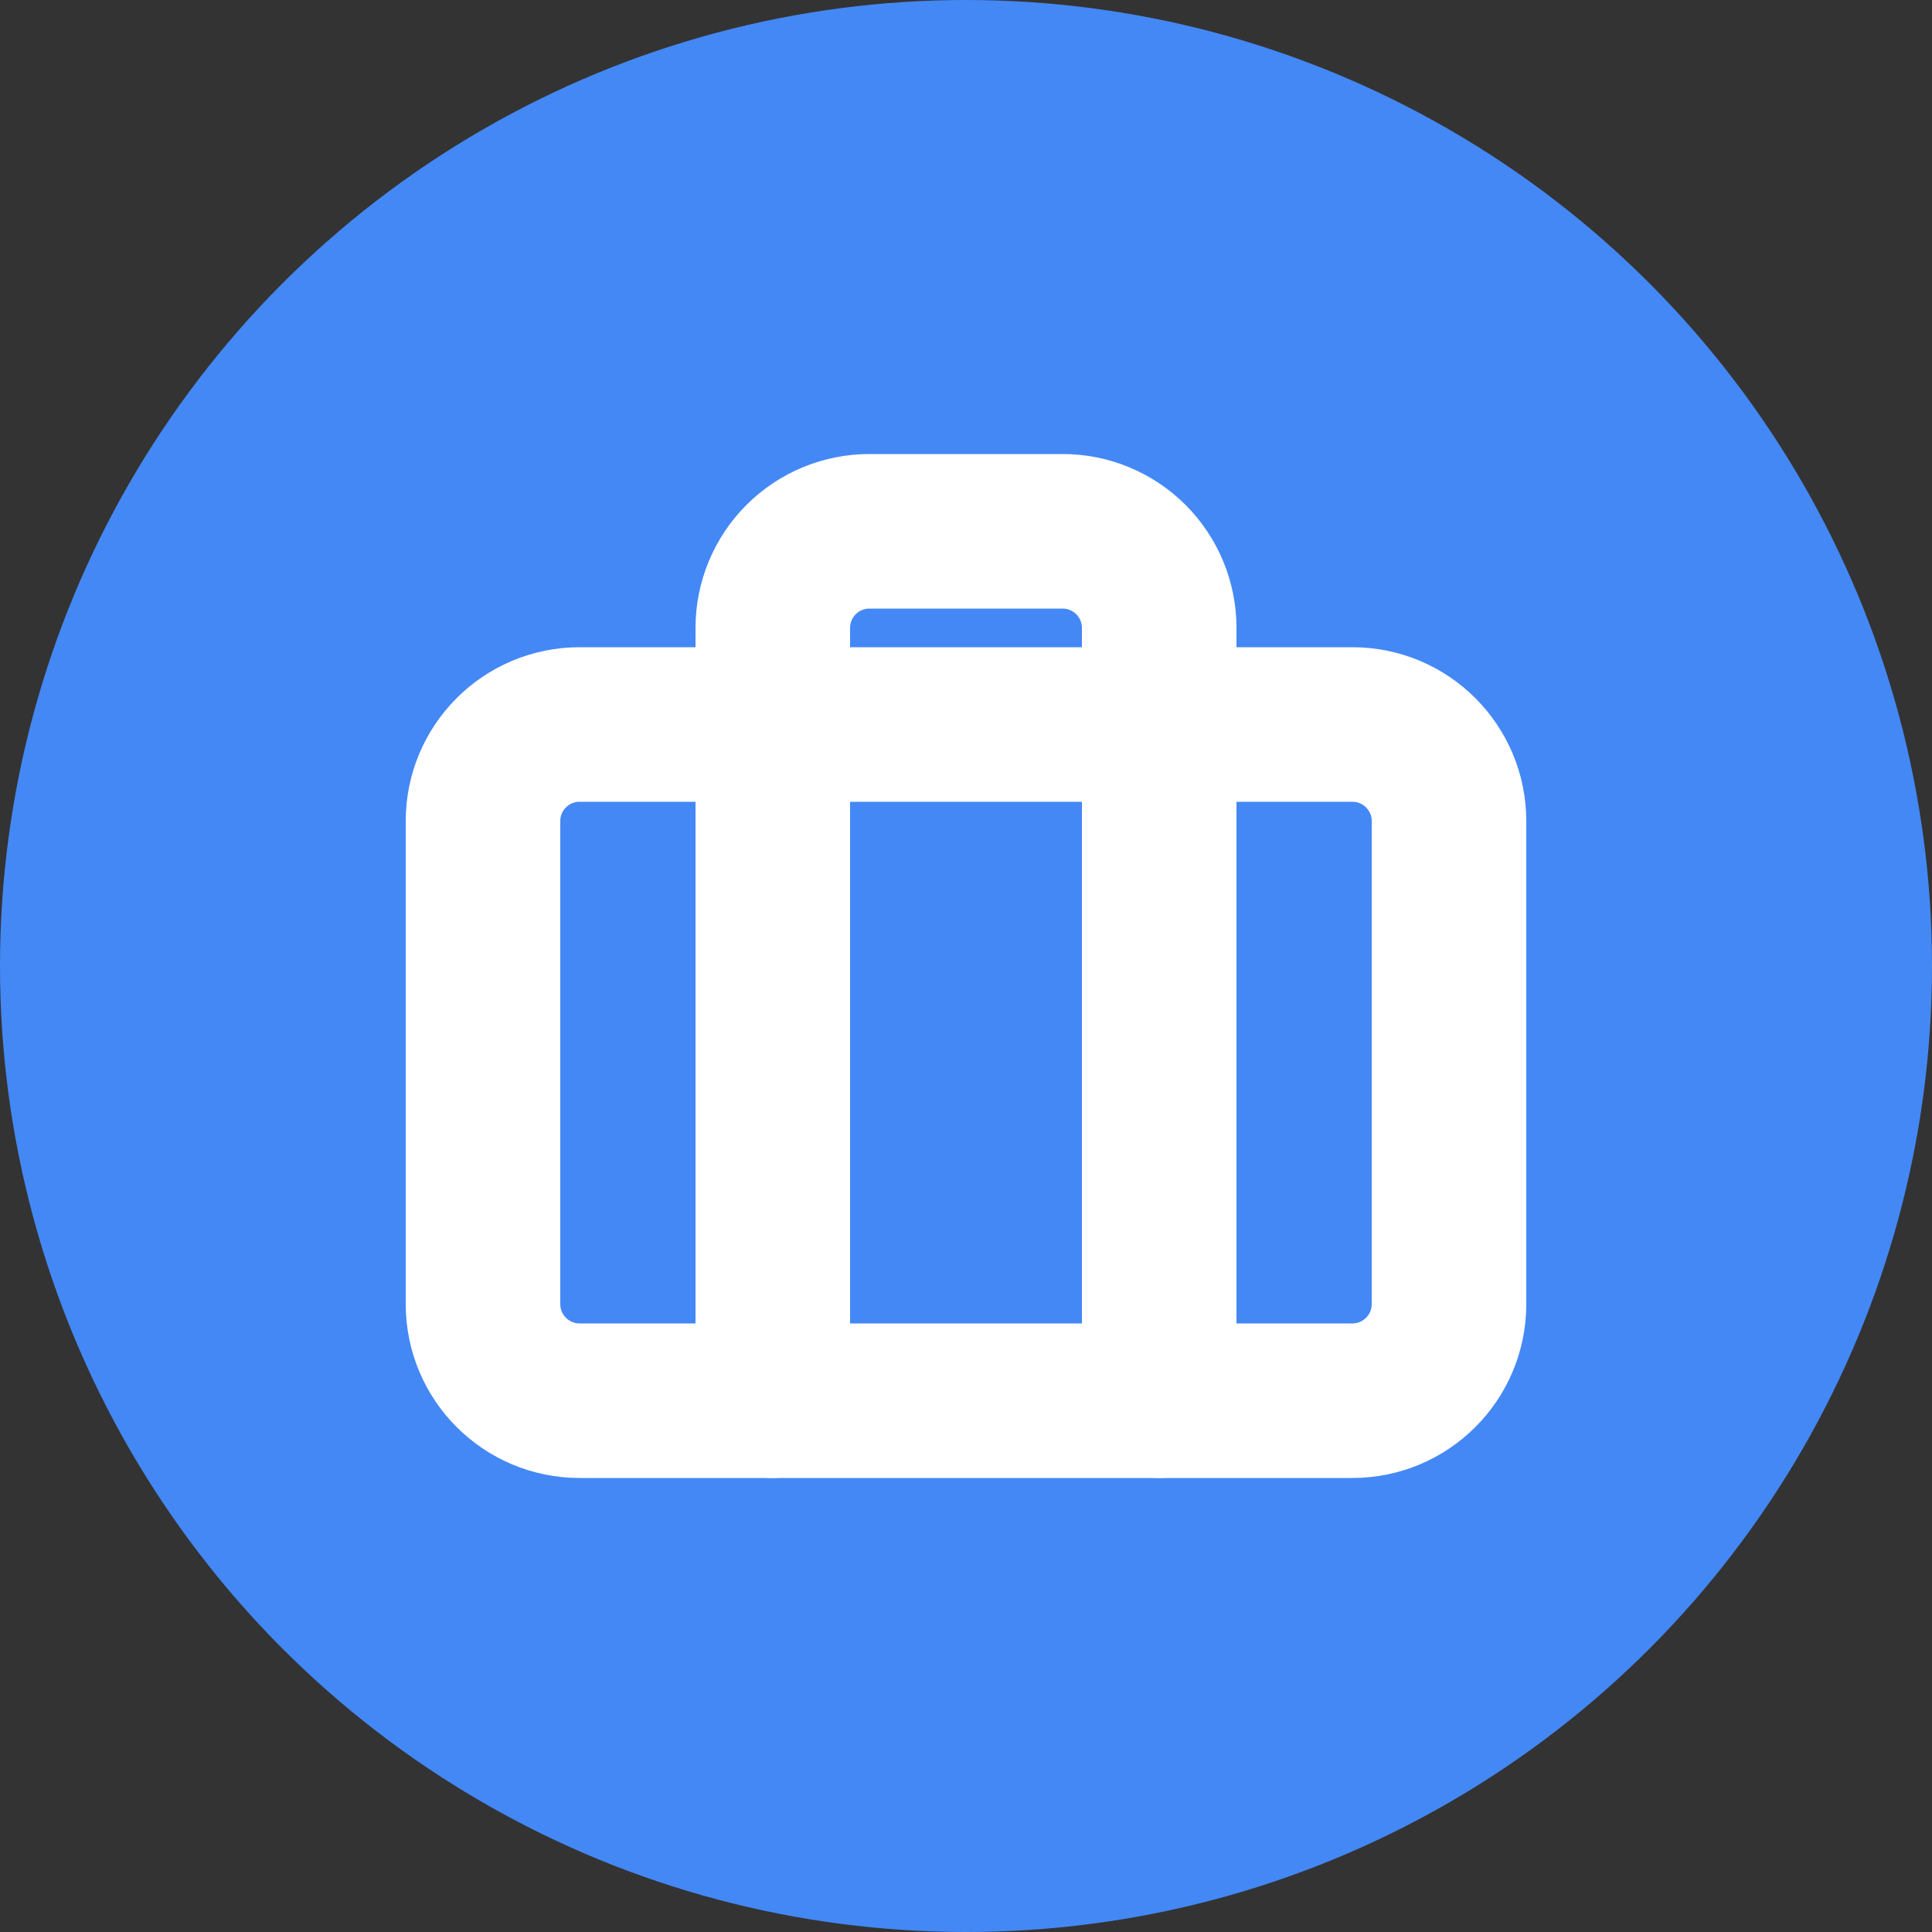
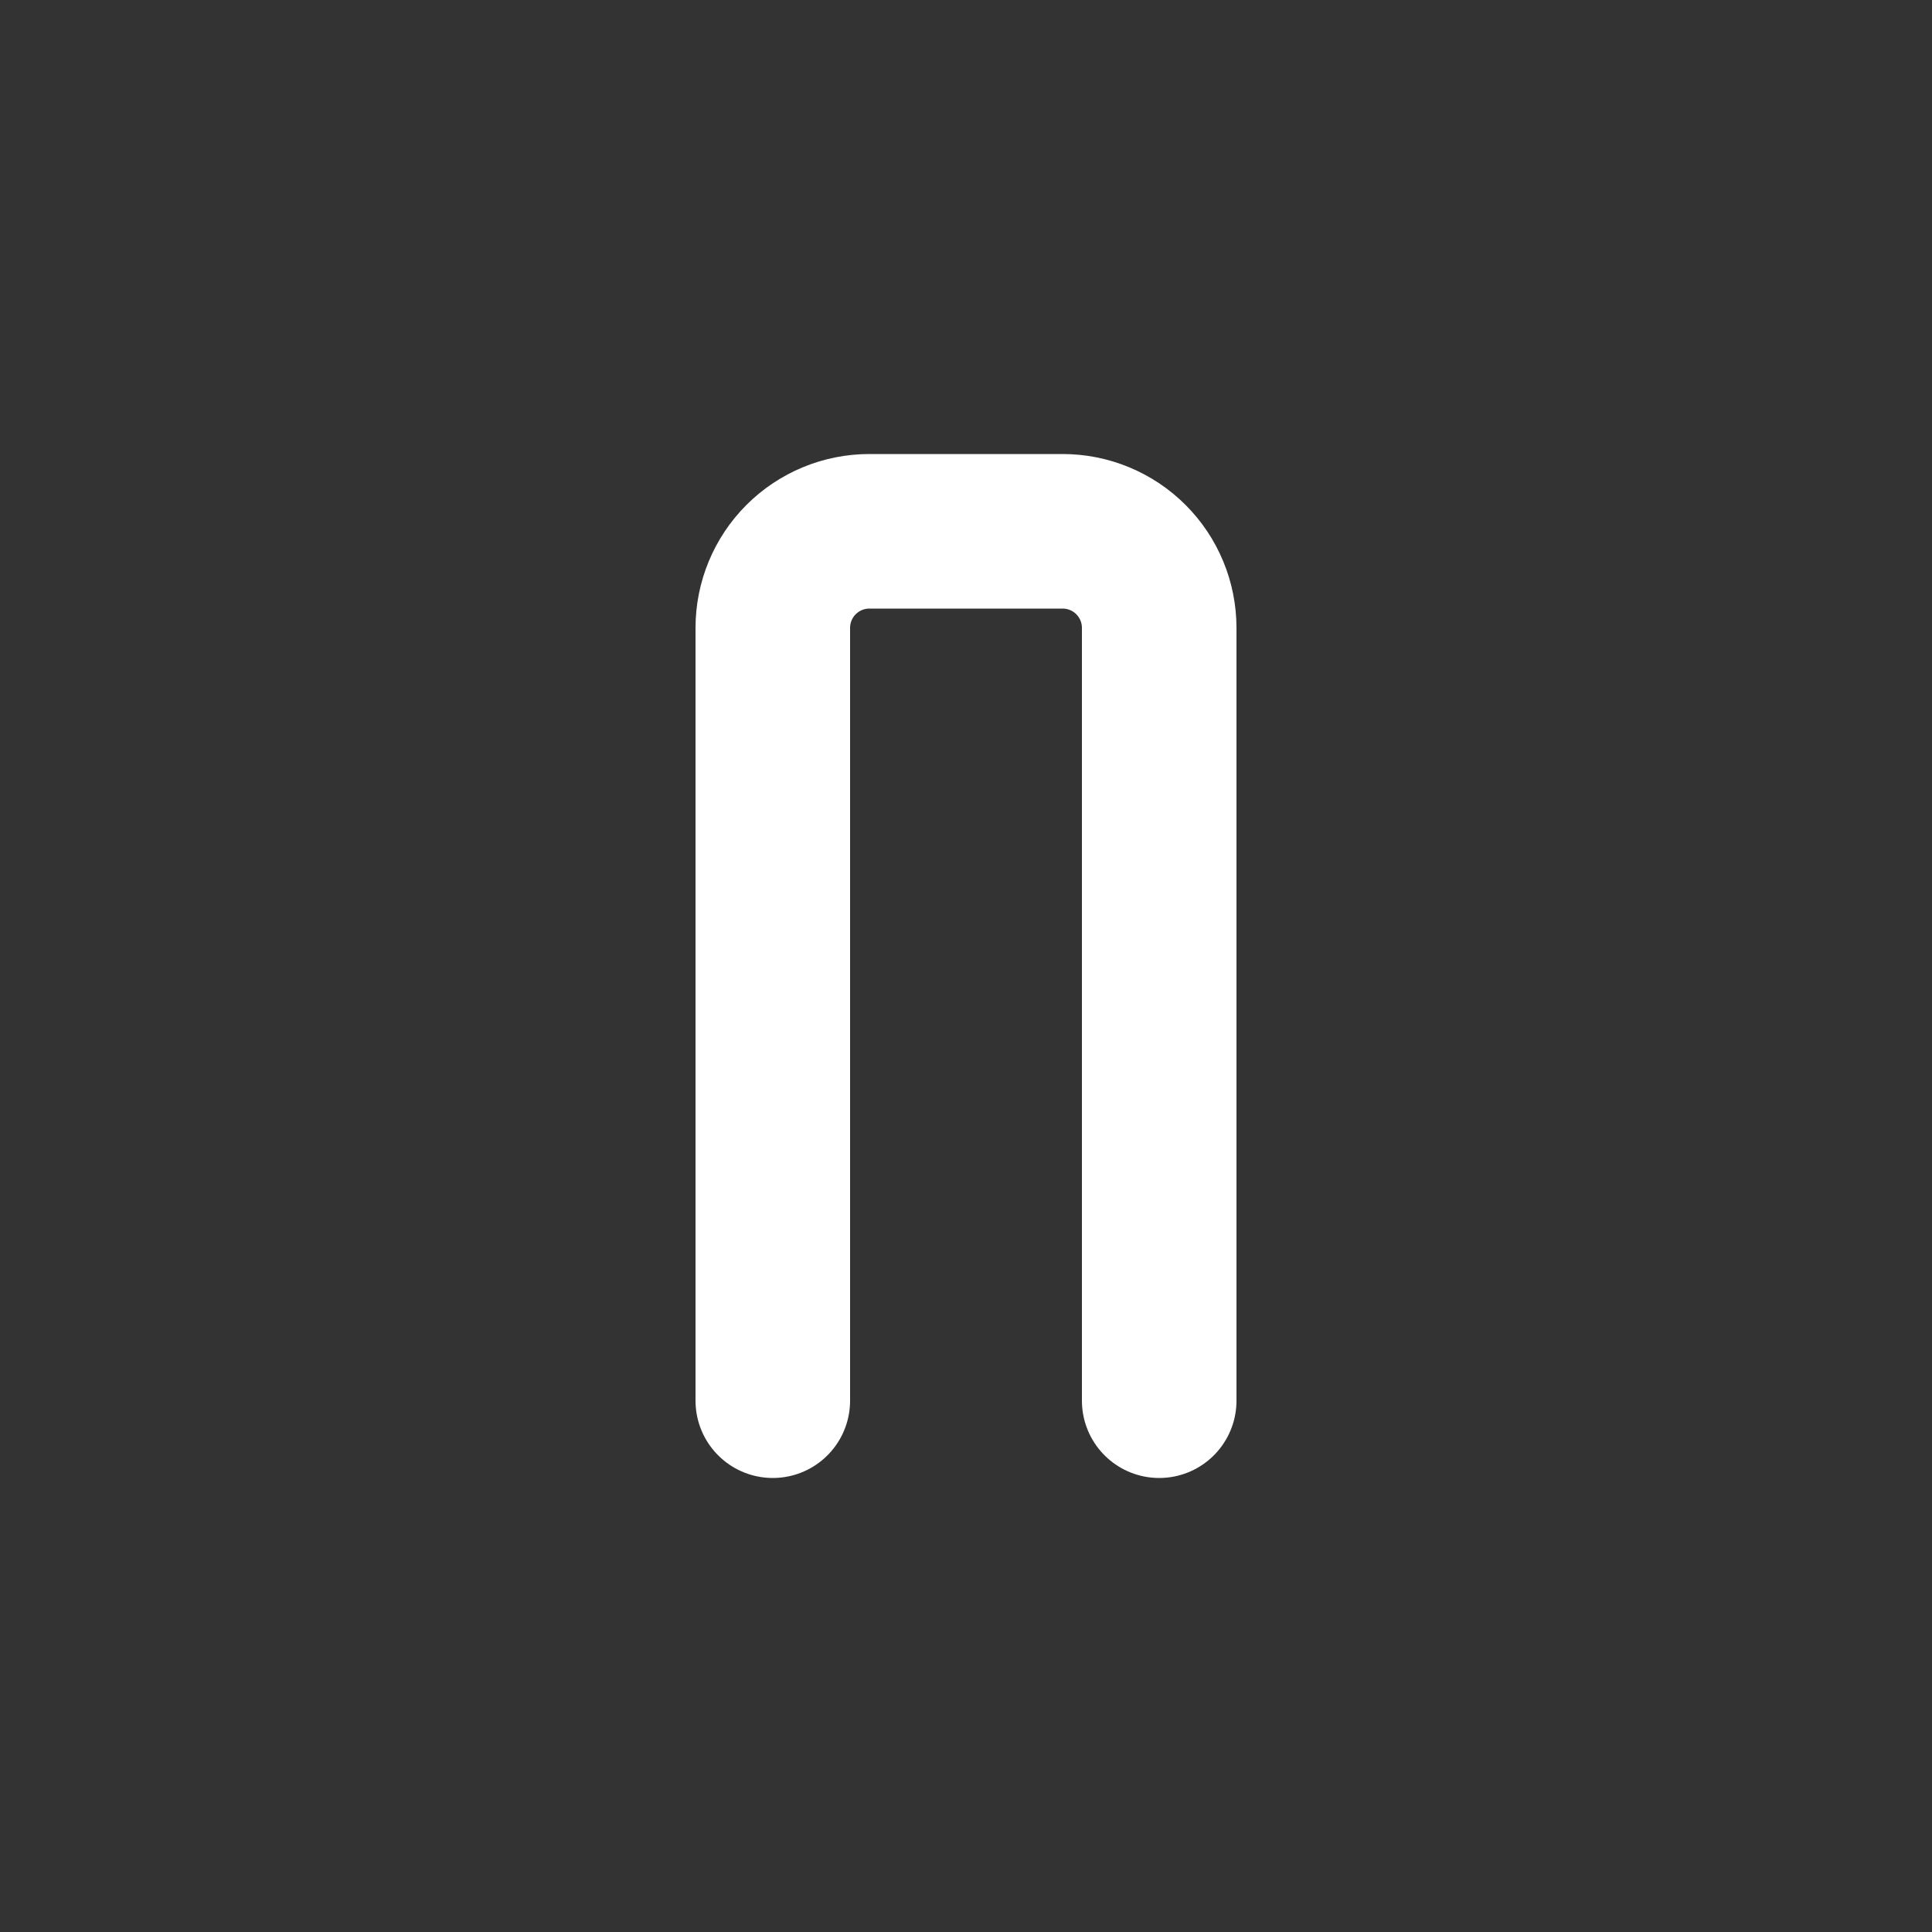
<svg xmlns="http://www.w3.org/2000/svg" width="50" height="50" viewBox="0 0 50 50" fill="none">
  <rect x="0" y="0" width="50" height="50" fill="#333333" stroke="none" />
-   <circle cx="25" cy="25" r="25" fill="#4488F6" />
-   <path d="M35 18.75H15C13.619 18.75 12.5 19.869 12.5 21.25V33.75C12.5 35.131 13.619 36.25 15 36.25H35C36.381 36.25 37.5 35.131 37.5 33.75V21.25C37.5 19.869 36.381 18.75 35 18.75Z" stroke="white" stroke-width="4" stroke-linecap="round" stroke-linejoin="round" />
  <path d="M30 36.25V16.25C30 15.587 29.737 14.951 29.268 14.482C28.799 14.013 28.163 13.75 27.5 13.75H22.5C21.837 13.75 21.201 14.013 20.732 14.482C20.263 14.951 20 15.587 20 16.25V36.25" stroke="white" stroke-width="4" stroke-linecap="round" stroke-linejoin="round" />
</svg>